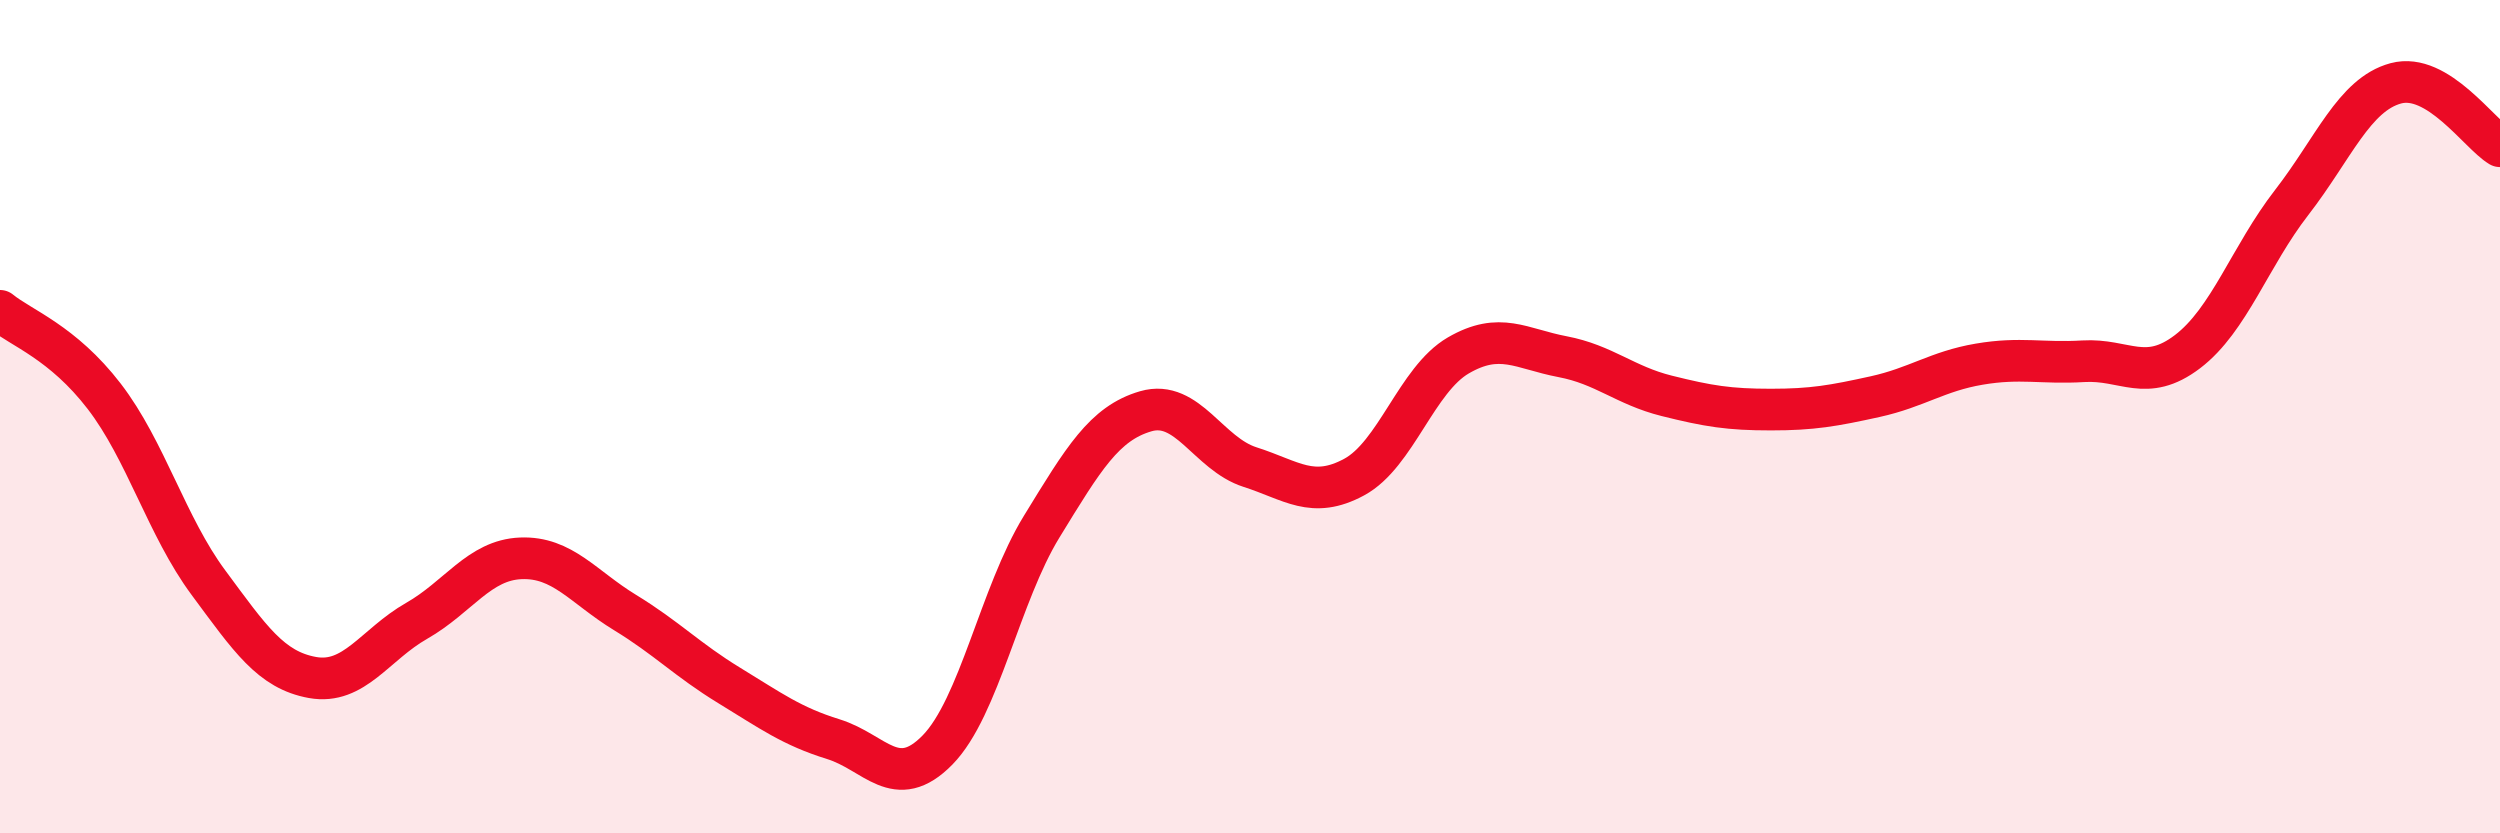
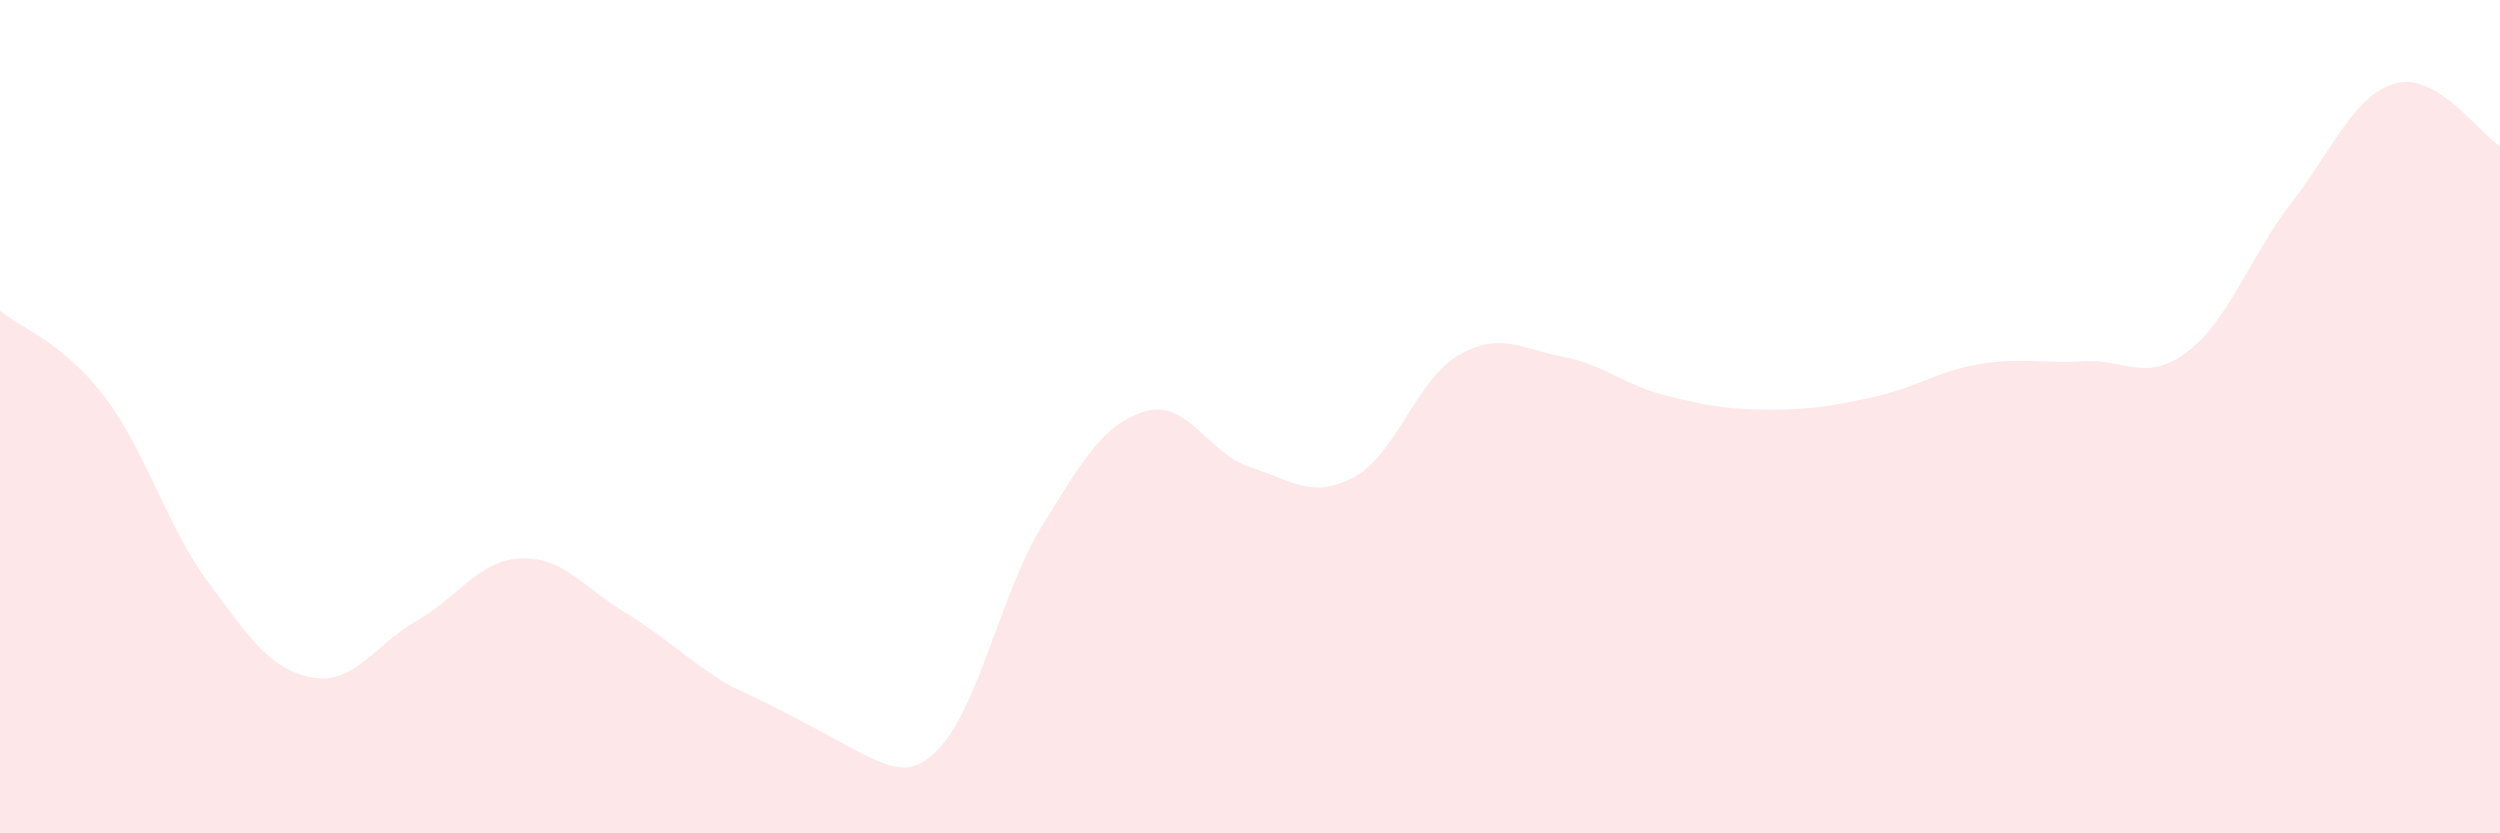
<svg xmlns="http://www.w3.org/2000/svg" width="60" height="20" viewBox="0 0 60 20">
-   <path d="M 0,7.46 C 0.5,7.87 1.5,8.21 2.5,9.51 C 3.5,10.81 4,12.63 5,13.98 C 6,15.33 6.5,16.08 7.5,16.26 C 8.5,16.44 9,15.47 10,14.9 C 11,14.33 11.5,13.44 12.5,13.4 C 13.5,13.36 14,14.09 15,14.7 C 16,15.31 16.5,15.84 17.5,16.45 C 18.5,17.06 19,17.43 20,17.74 C 21,18.05 21.5,19.02 22.5,18 C 23.5,16.98 24,14.27 25,12.64 C 26,11.01 26.5,10.16 27.5,9.87 C 28.5,9.58 29,10.89 30,11.21 C 31,11.53 31.5,11.99 32.5,11.45 C 33.5,10.91 34,9.11 35,8.53 C 36,7.95 36.5,8.37 37.5,8.56 C 38.5,8.75 39,9.25 40,9.5 C 41,9.75 41.5,9.83 42.5,9.83 C 43.5,9.83 44,9.74 45,9.52 C 46,9.3 46.5,8.91 47.5,8.74 C 48.5,8.57 49,8.73 50,8.67 C 51,8.61 51.5,9.2 52.5,8.44 C 53.5,7.68 54,6.15 55,4.86 C 56,3.57 56.5,2.27 57.5,2 C 58.5,1.73 59.5,3.21 60,3.51L60 20L0 20Z" fill="#EB0A25" opacity="0.1" stroke-linecap="round" stroke-linejoin="round" />
-   <path d="M 0,7.46 C 0.5,7.87 1.5,8.21 2.5,9.51 C 3.5,10.81 4,12.63 5,13.98 C 6,15.33 6.5,16.08 7.5,16.26 C 8.5,16.44 9,15.47 10,14.9 C 11,14.33 11.5,13.44 12.5,13.4 C 13.5,13.36 14,14.09 15,14.7 C 16,15.31 16.5,15.84 17.5,16.45 C 18.5,17.06 19,17.43 20,17.74 C 21,18.05 21.5,19.02 22.5,18 C 23.5,16.98 24,14.27 25,12.64 C 26,11.01 26.5,10.16 27.5,9.87 C 28.5,9.58 29,10.89 30,11.21 C 31,11.53 31.5,11.99 32.5,11.45 C 33.5,10.91 34,9.11 35,8.53 C 36,7.95 36.5,8.37 37.5,8.56 C 38.5,8.75 39,9.25 40,9.5 C 41,9.75 41.5,9.83 42.5,9.83 C 43.5,9.83 44,9.74 45,9.52 C 46,9.3 46.5,8.91 47.5,8.74 C 48.5,8.57 49,8.73 50,8.67 C 51,8.61 51.5,9.2 52.5,8.44 C 53.5,7.68 54,6.15 55,4.86 C 56,3.57 56.5,2.27 57.5,2 C 58.5,1.73 59.5,3.21 60,3.51" stroke="#EB0A25" stroke-width="1" fill="none" stroke-linecap="round" stroke-linejoin="round" />
+   <path d="M 0,7.46 C 0.5,7.87 1.5,8.21 2.5,9.51 C 3.5,10.81 4,12.63 5,13.98 C 6,15.33 6.5,16.08 7.5,16.26 C 8.5,16.44 9,15.47 10,14.9 C 11,14.33 11.5,13.44 12.5,13.4 C 13.5,13.36 14,14.09 15,14.7 C 16,15.31 16.5,15.84 17.5,16.45 C 21,18.05 21.5,19.02 22.5,18 C 23.5,16.98 24,14.27 25,12.64 C 26,11.01 26.5,10.16 27.5,9.87 C 28.5,9.58 29,10.89 30,11.21 C 31,11.53 31.5,11.99 32.5,11.45 C 33.5,10.91 34,9.11 35,8.53 C 36,7.95 36.5,8.37 37.5,8.56 C 38.5,8.75 39,9.25 40,9.5 C 41,9.75 41.5,9.83 42.5,9.83 C 43.5,9.83 44,9.74 45,9.52 C 46,9.3 46.5,8.91 47.5,8.74 C 48.5,8.57 49,8.73 50,8.67 C 51,8.61 51.5,9.2 52.5,8.44 C 53.5,7.68 54,6.15 55,4.86 C 56,3.57 56.5,2.27 57.5,2 C 58.5,1.73 59.5,3.21 60,3.51L60 20L0 20Z" fill="#EB0A25" opacity="0.1" stroke-linecap="round" stroke-linejoin="round" />
</svg>